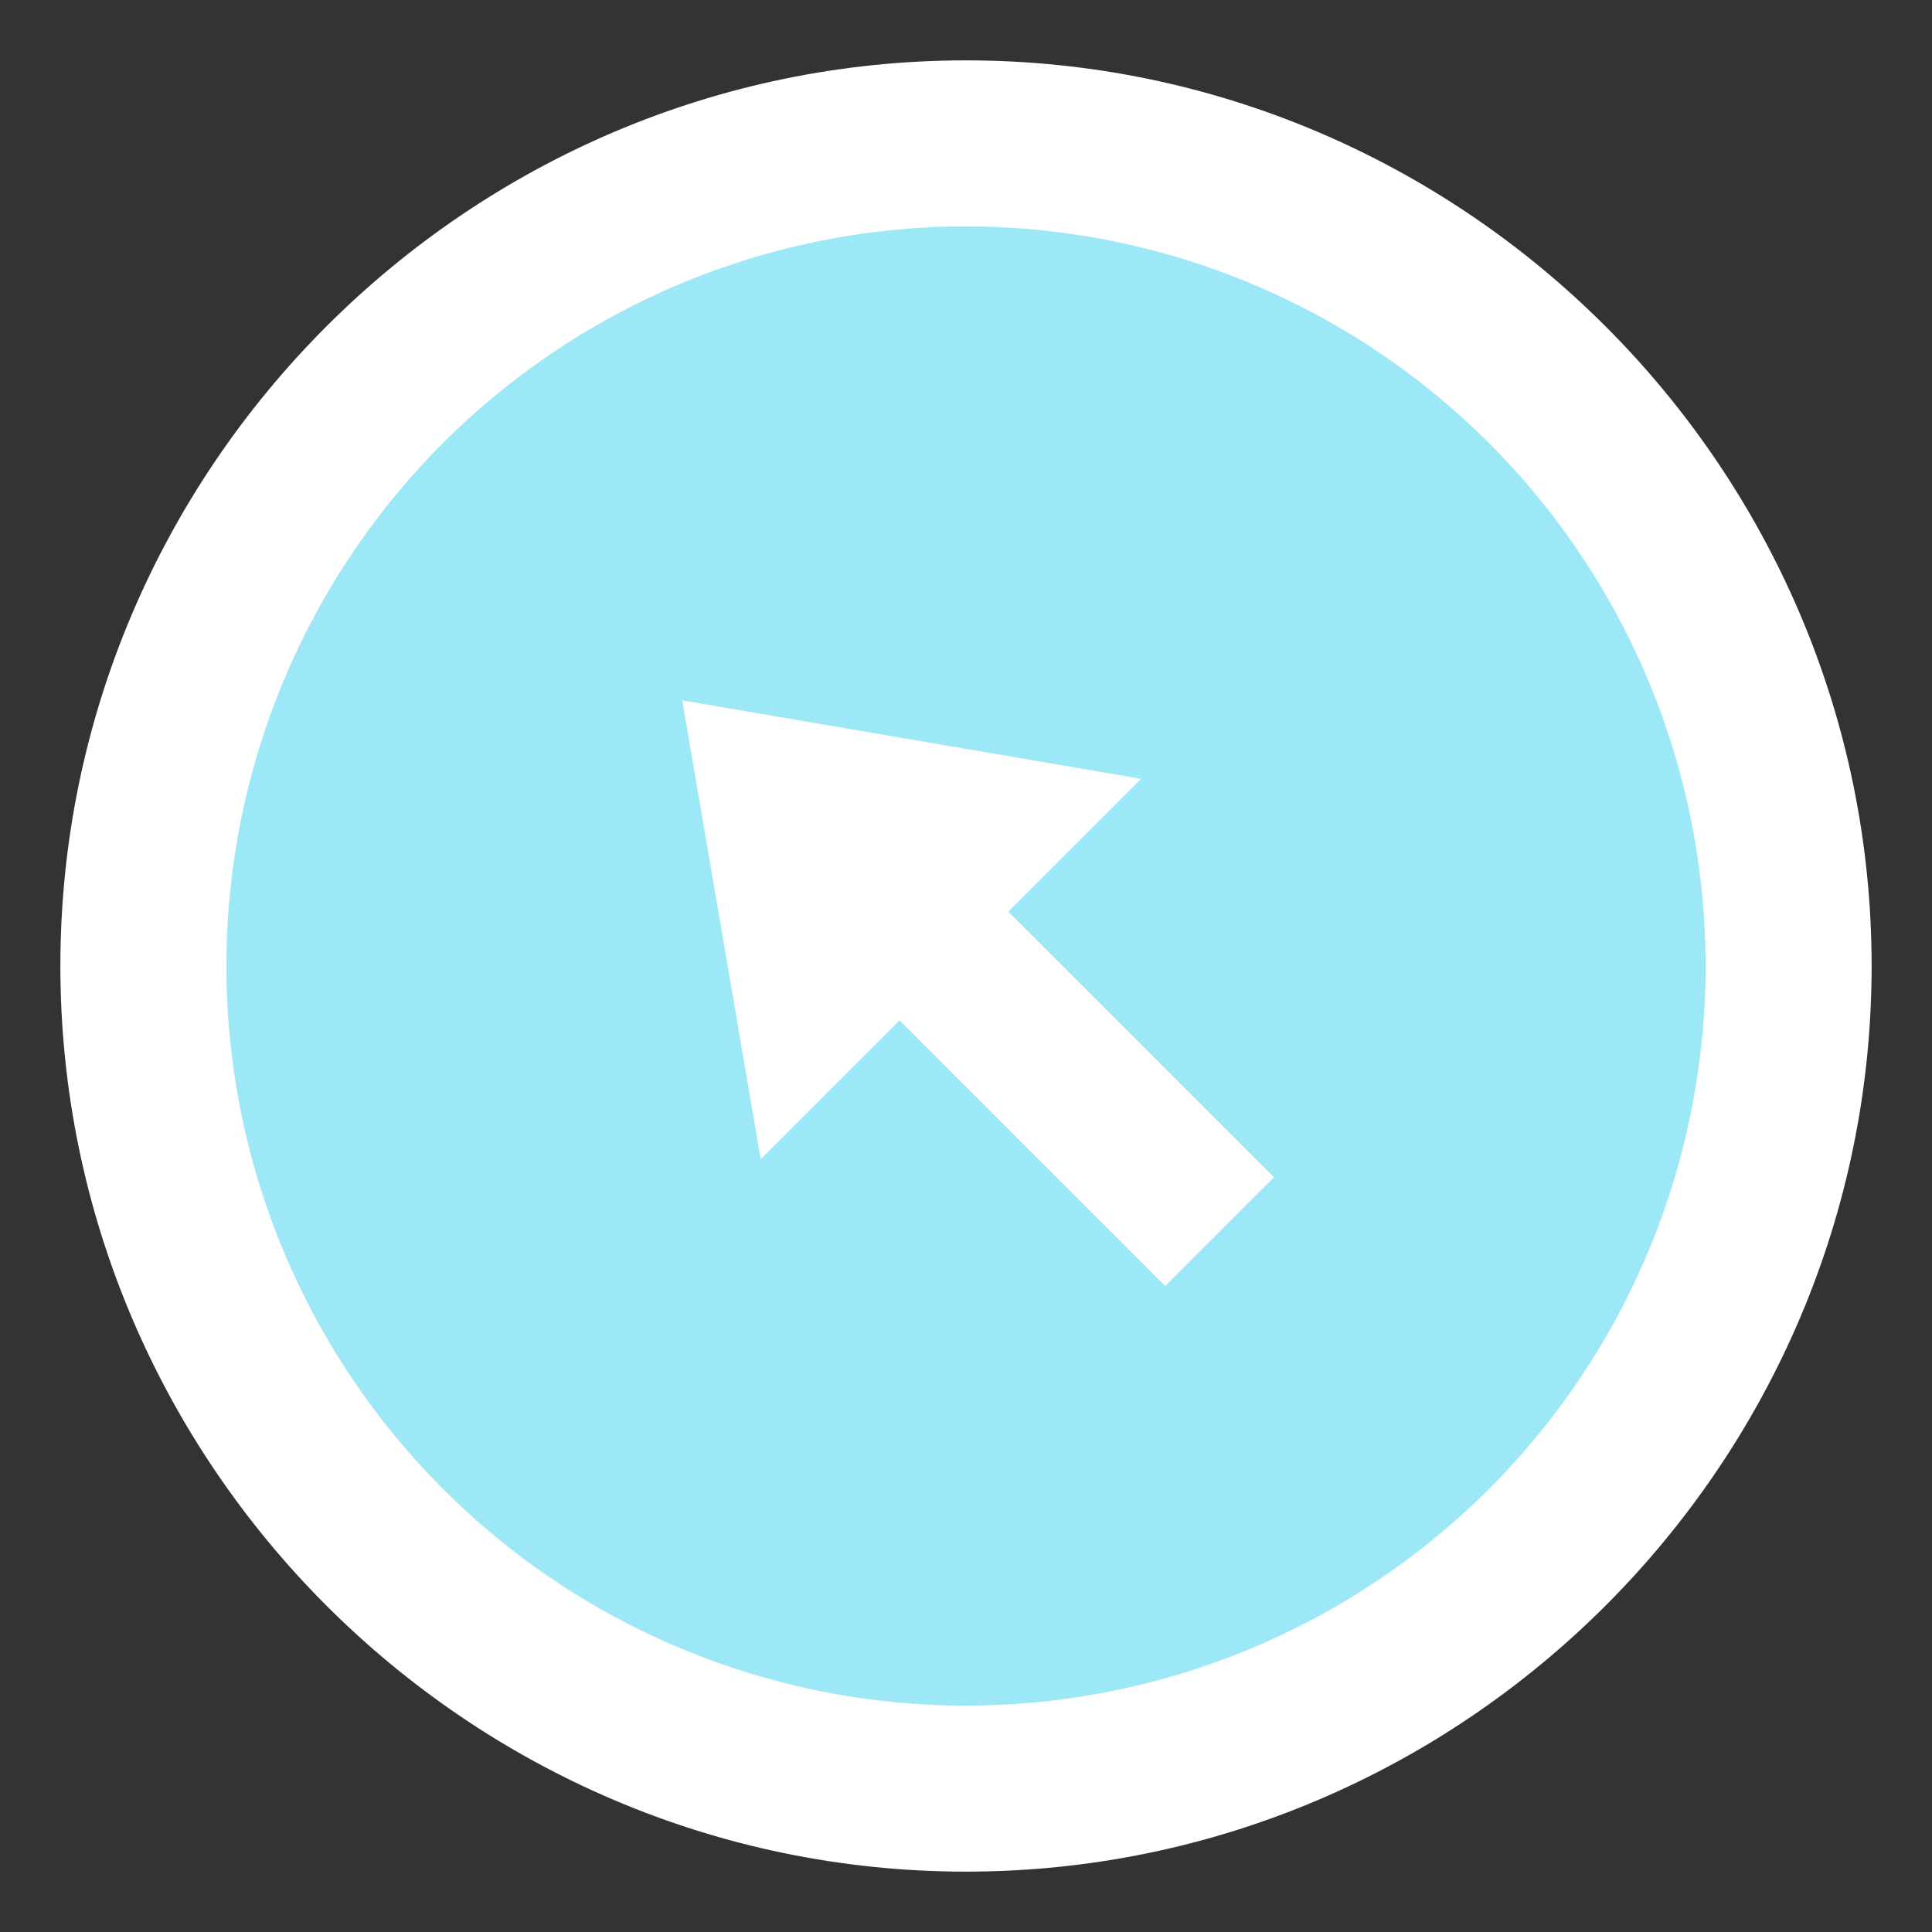
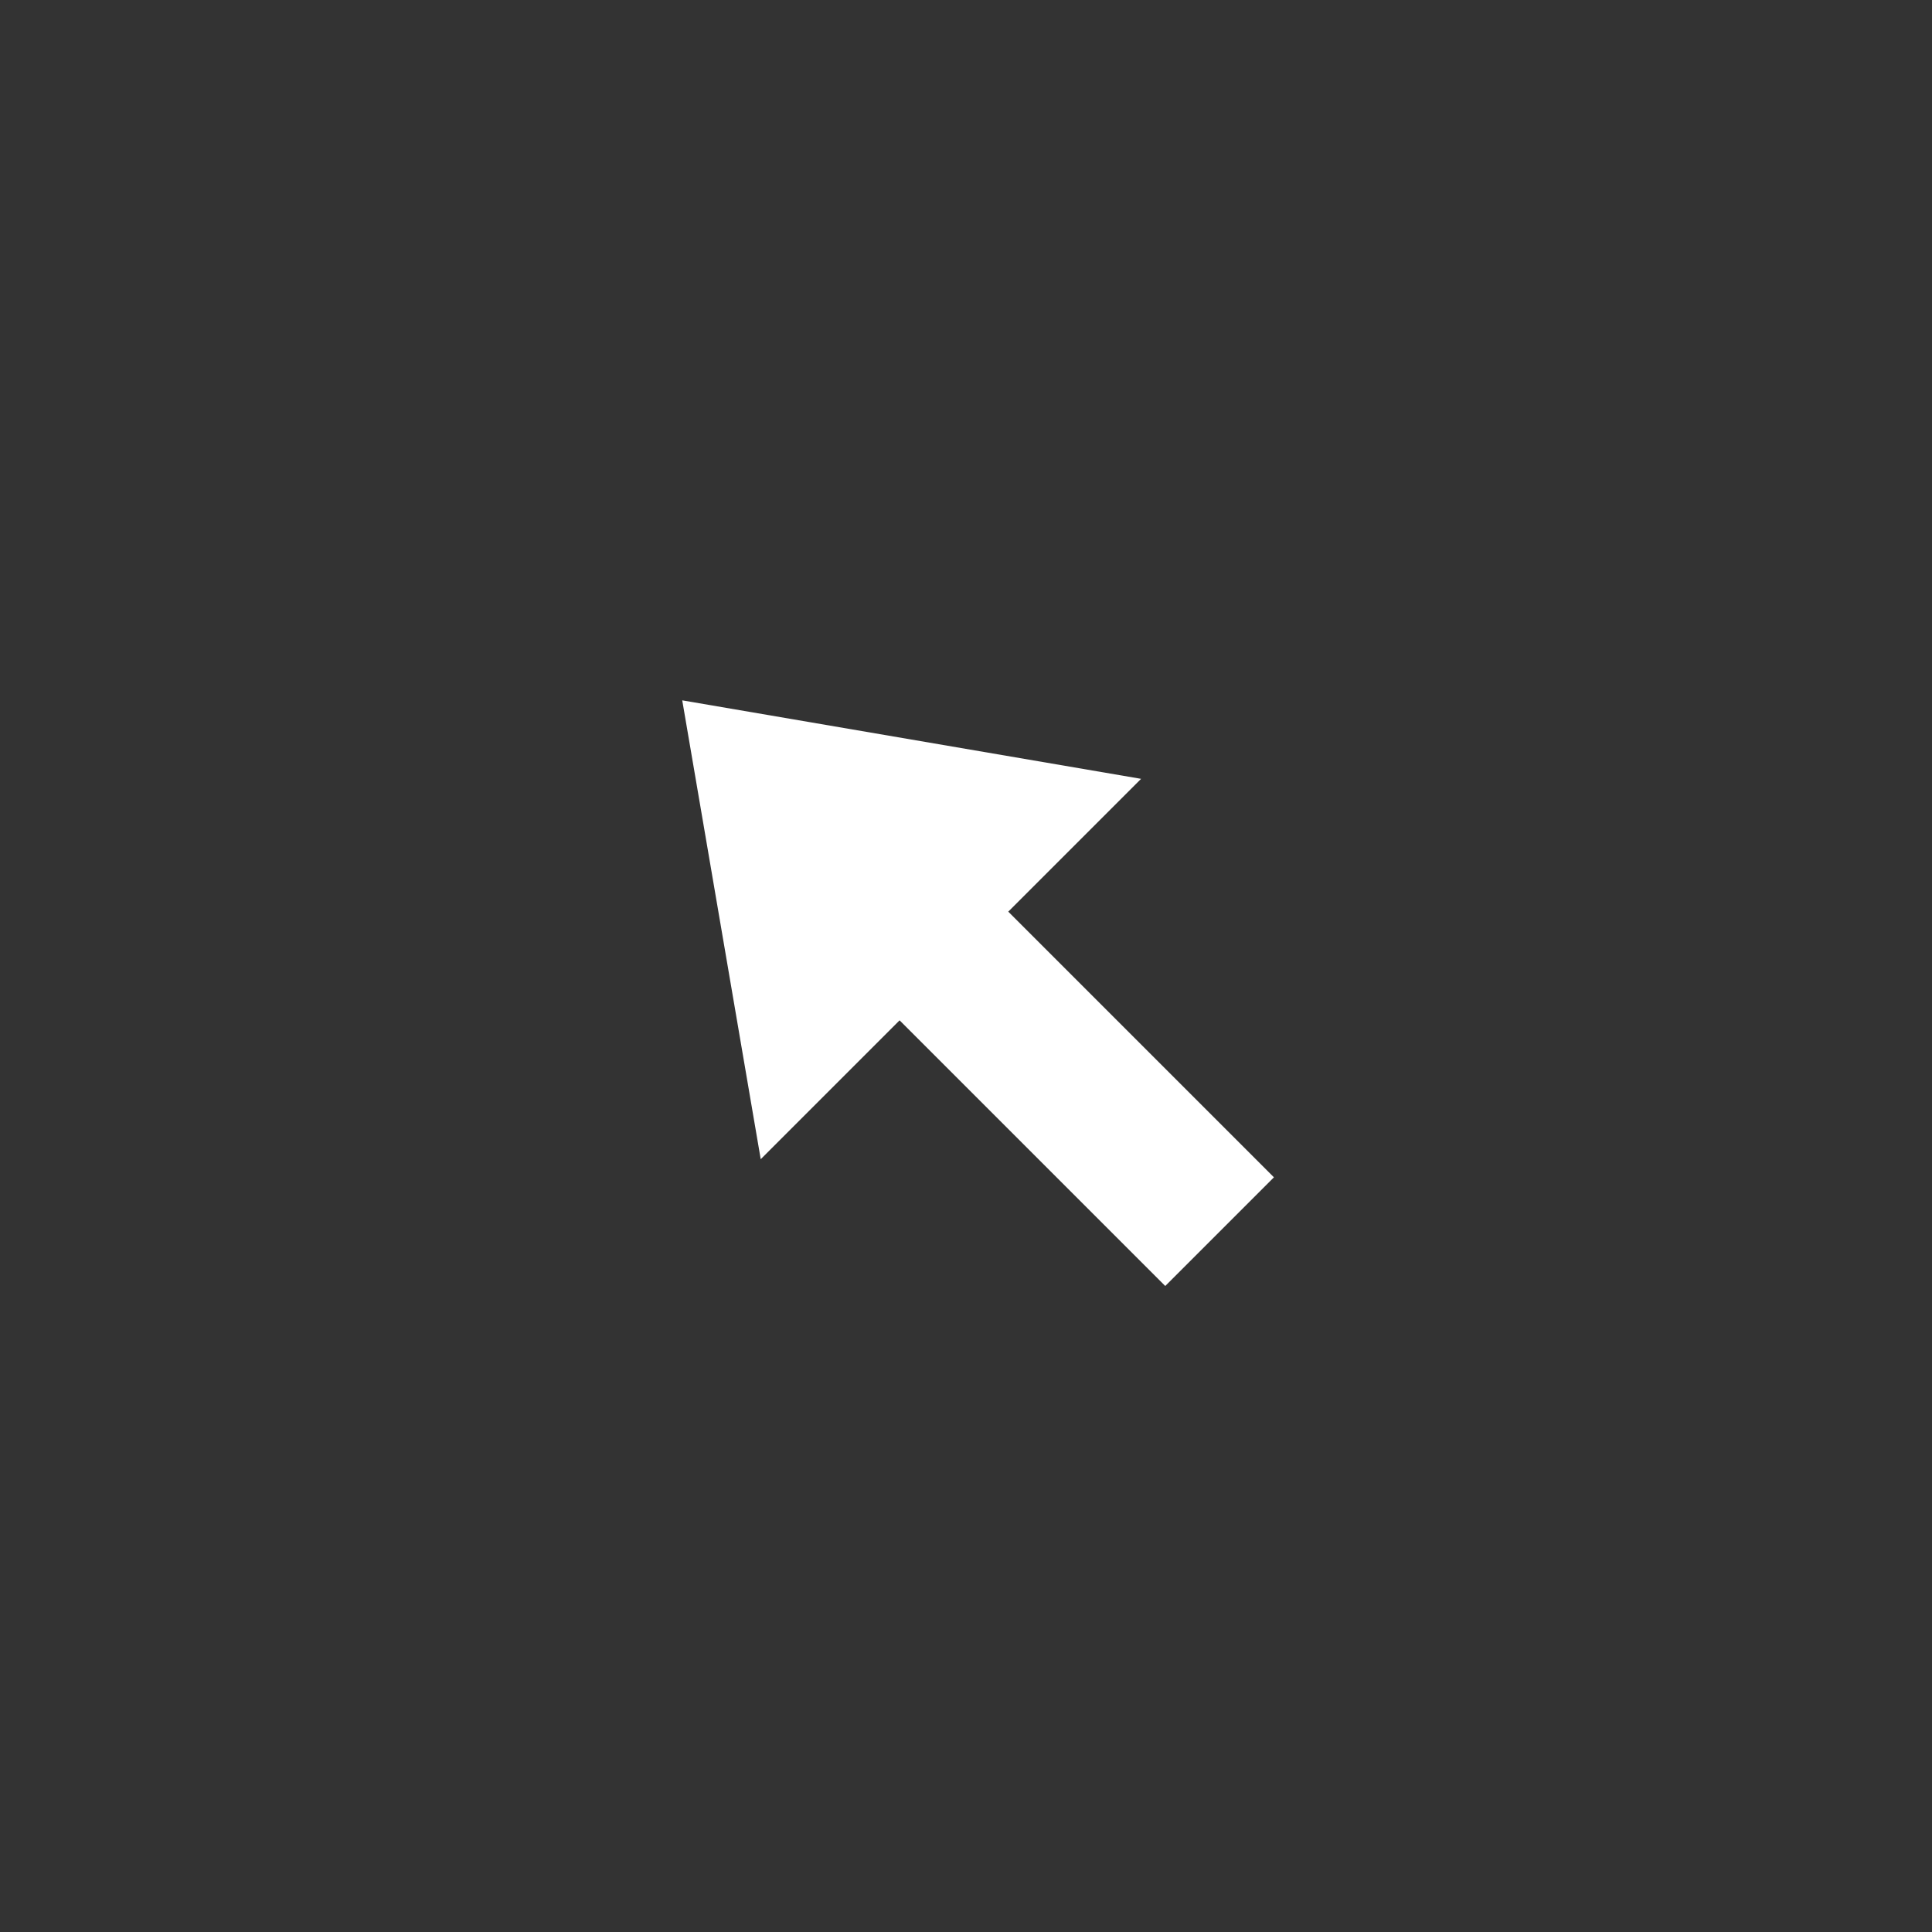
<svg xmlns="http://www.w3.org/2000/svg" width="800px" height="800px" viewBox="0 0 1024 1024" class="icon" version="1.1">
  <rect x="0" y="0" width="1024" height="1024" fill="#333333" stroke="none" />
-   <path d="M512 32C248 32 32 248 32 512s216 480 480 480 480-216 480-480S776 32 512 32z" fill="#FFFFFF" />
  <path d="M512 0C228.8 0 0 228.8 0 512s228.8 512 512 512 512-228.8 512-512S795.2 0 512 0z m0 992C248 992 32 776 32 512S248 32 512 32s480 216 480 480-216 480-480 480z" fill="" />
-   <path d="M512 512m-392 0a392 392 0 1 0 784 0 392 392 0 1 0-784 0Z" fill="#9DE8F7" />
  <path d="M476.8 540.8l140.8 140.8 57.6-57.6-140.8-140.8 70.4-70.4-243.2-41.6 41.6 243.2z" fill="#FFFFFF" />
  <path d="M579.2 481.6l91.2-91.2-348.8-60.8 60.8 348.8 94.4-94.4 140.8 140.8 102.4-102.4-140.8-140.8z m25.6-68.8l-70.4 70.4 140.8 140.8-57.6 57.6-140.8-140.8-73.6 73.6-41.6-243.2 243.2 41.6z" fill="" />
</svg>